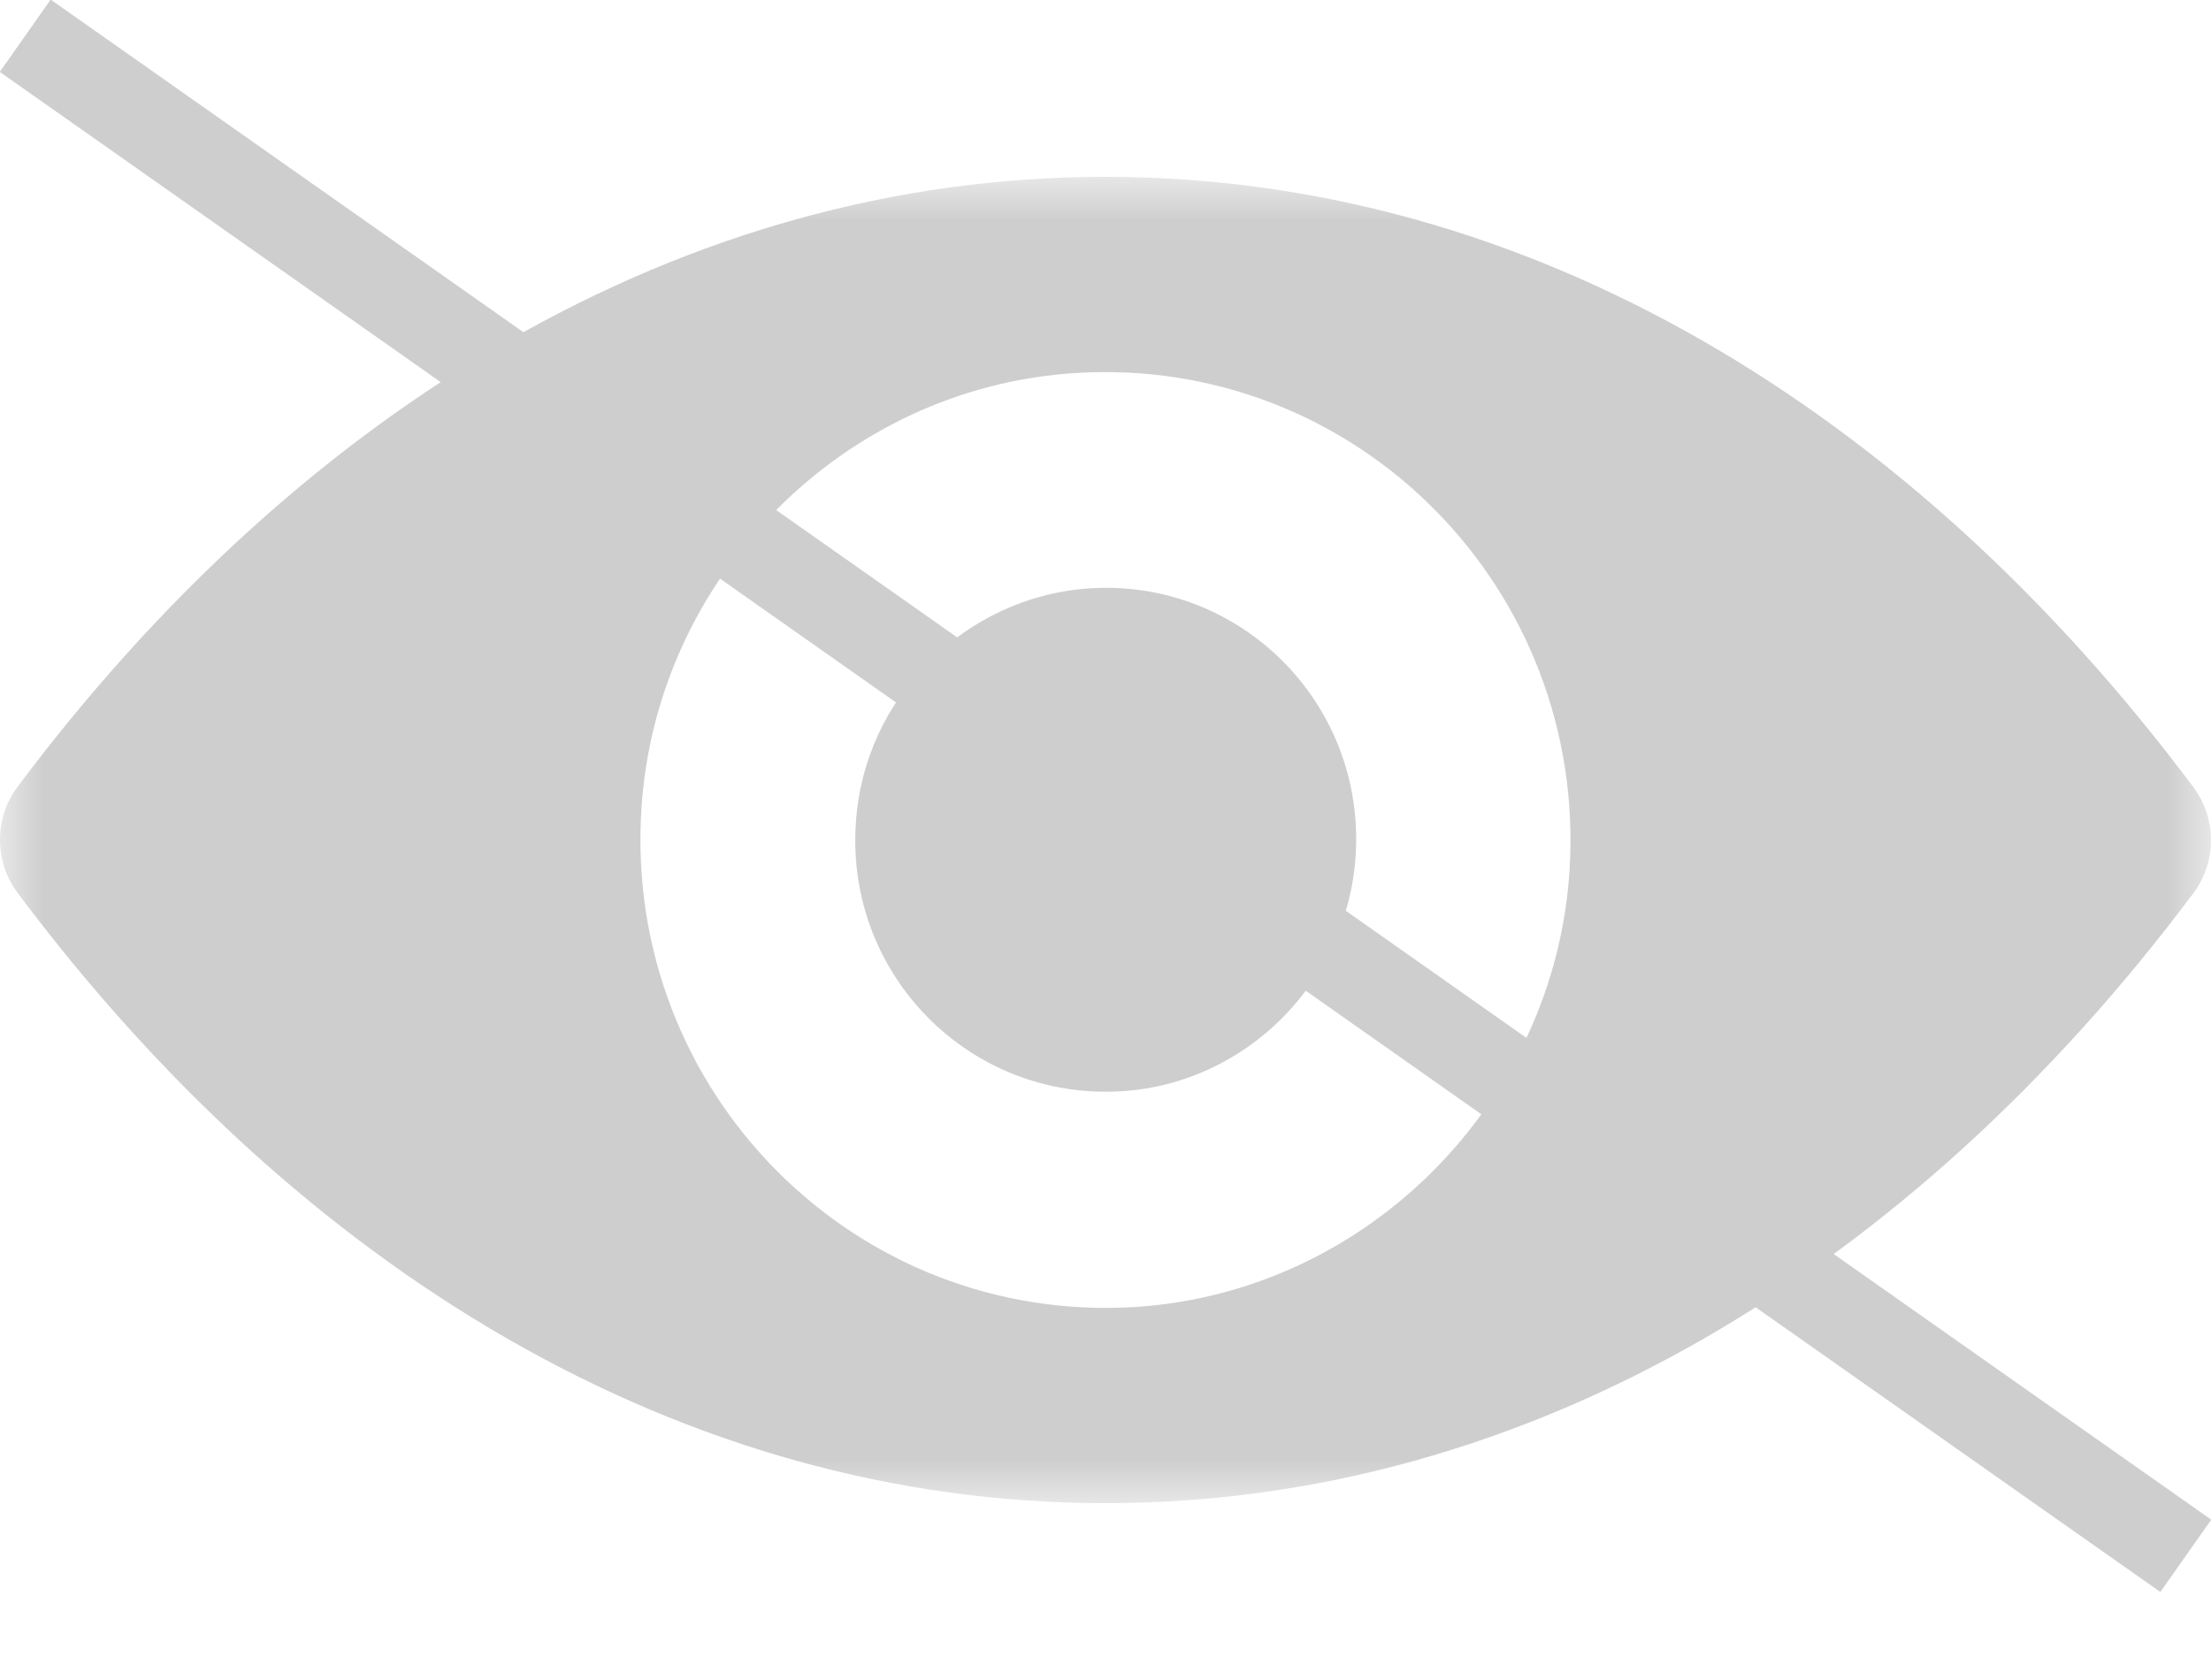
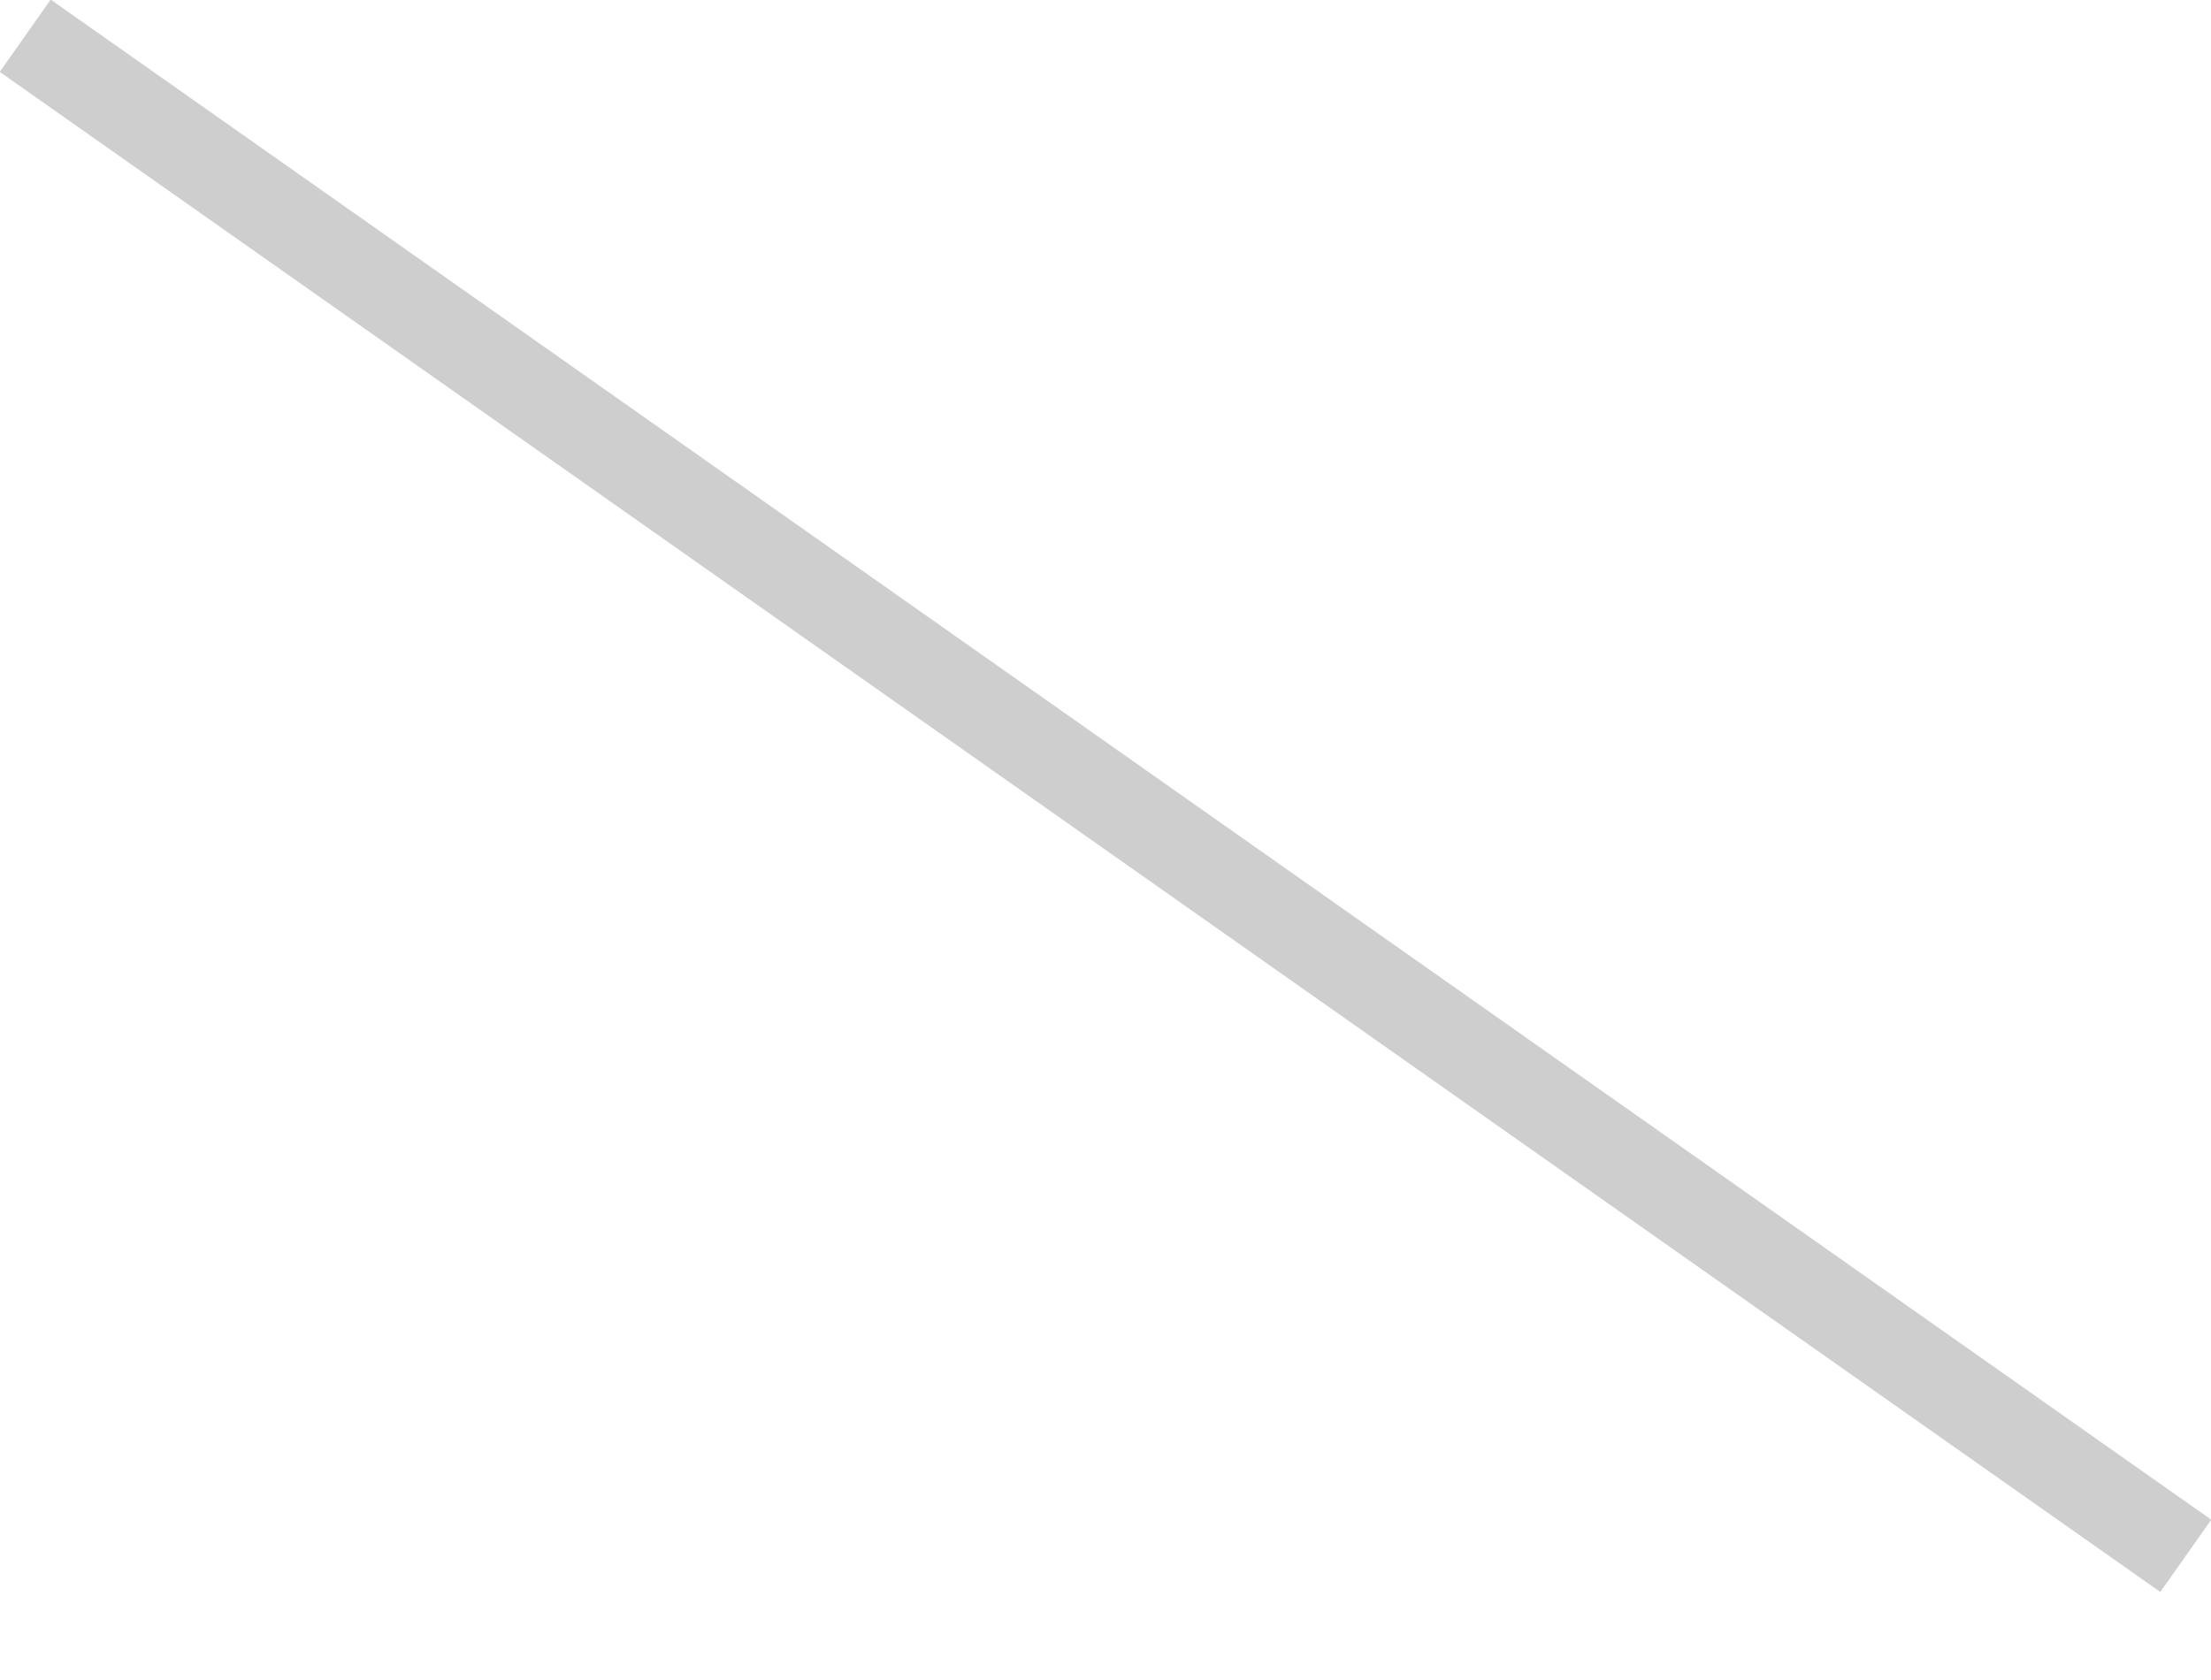
<svg xmlns="http://www.w3.org/2000/svg" xmlns:xlink="http://www.w3.org/1999/xlink" width="25" height="19" viewBox="0 0 25 19">
  <defs>
-     <path id="prefix__a" d="M0 0L25 0 25 15 0 15z" />
-   </defs>
+     </defs>
  <g fill="none" fill-rule="evenodd">
    <g transform="translate(0 2)">
      <mask id="prefix__b" fill="#fff">
        <use xlink:href="#prefix__a" />
      </mask>
-       <path fill="#CECECE" d="M12.684 10.341c-1.708.108-3.12-1.307-3.007-3.026.086-1.421 1.232-2.568 2.644-2.661 1.708-.11 3.12 1.307 3.007 3.026-.092 1.426-1.238 2.574-2.644 2.661m.158 2.44c-3.17.2-5.789-2.429-5.59-5.626.165-2.636 2.287-4.771 4.905-4.936 3.17-.202 5.79 2.43 5.59 5.626-.169 2.63-2.291 4.766-4.905 4.936M12.5 0C7.724 0 3.392 2.63.195 6.903c-.26.35-.26.839 0 1.189C3.392 12.37 7.724 15 12.5 15c4.777 0 9.108-2.63 12.304-6.903.261-.35.261-.84 0-1.19C21.608 2.63 17.277 0 12.5 0" mask="url(#prefix__b)" />
    </g>
    <path stroke="#CECECE" stroke-linecap="square" d="M0.694 0.692L24.306 17.308" />
  </g>
</svg>